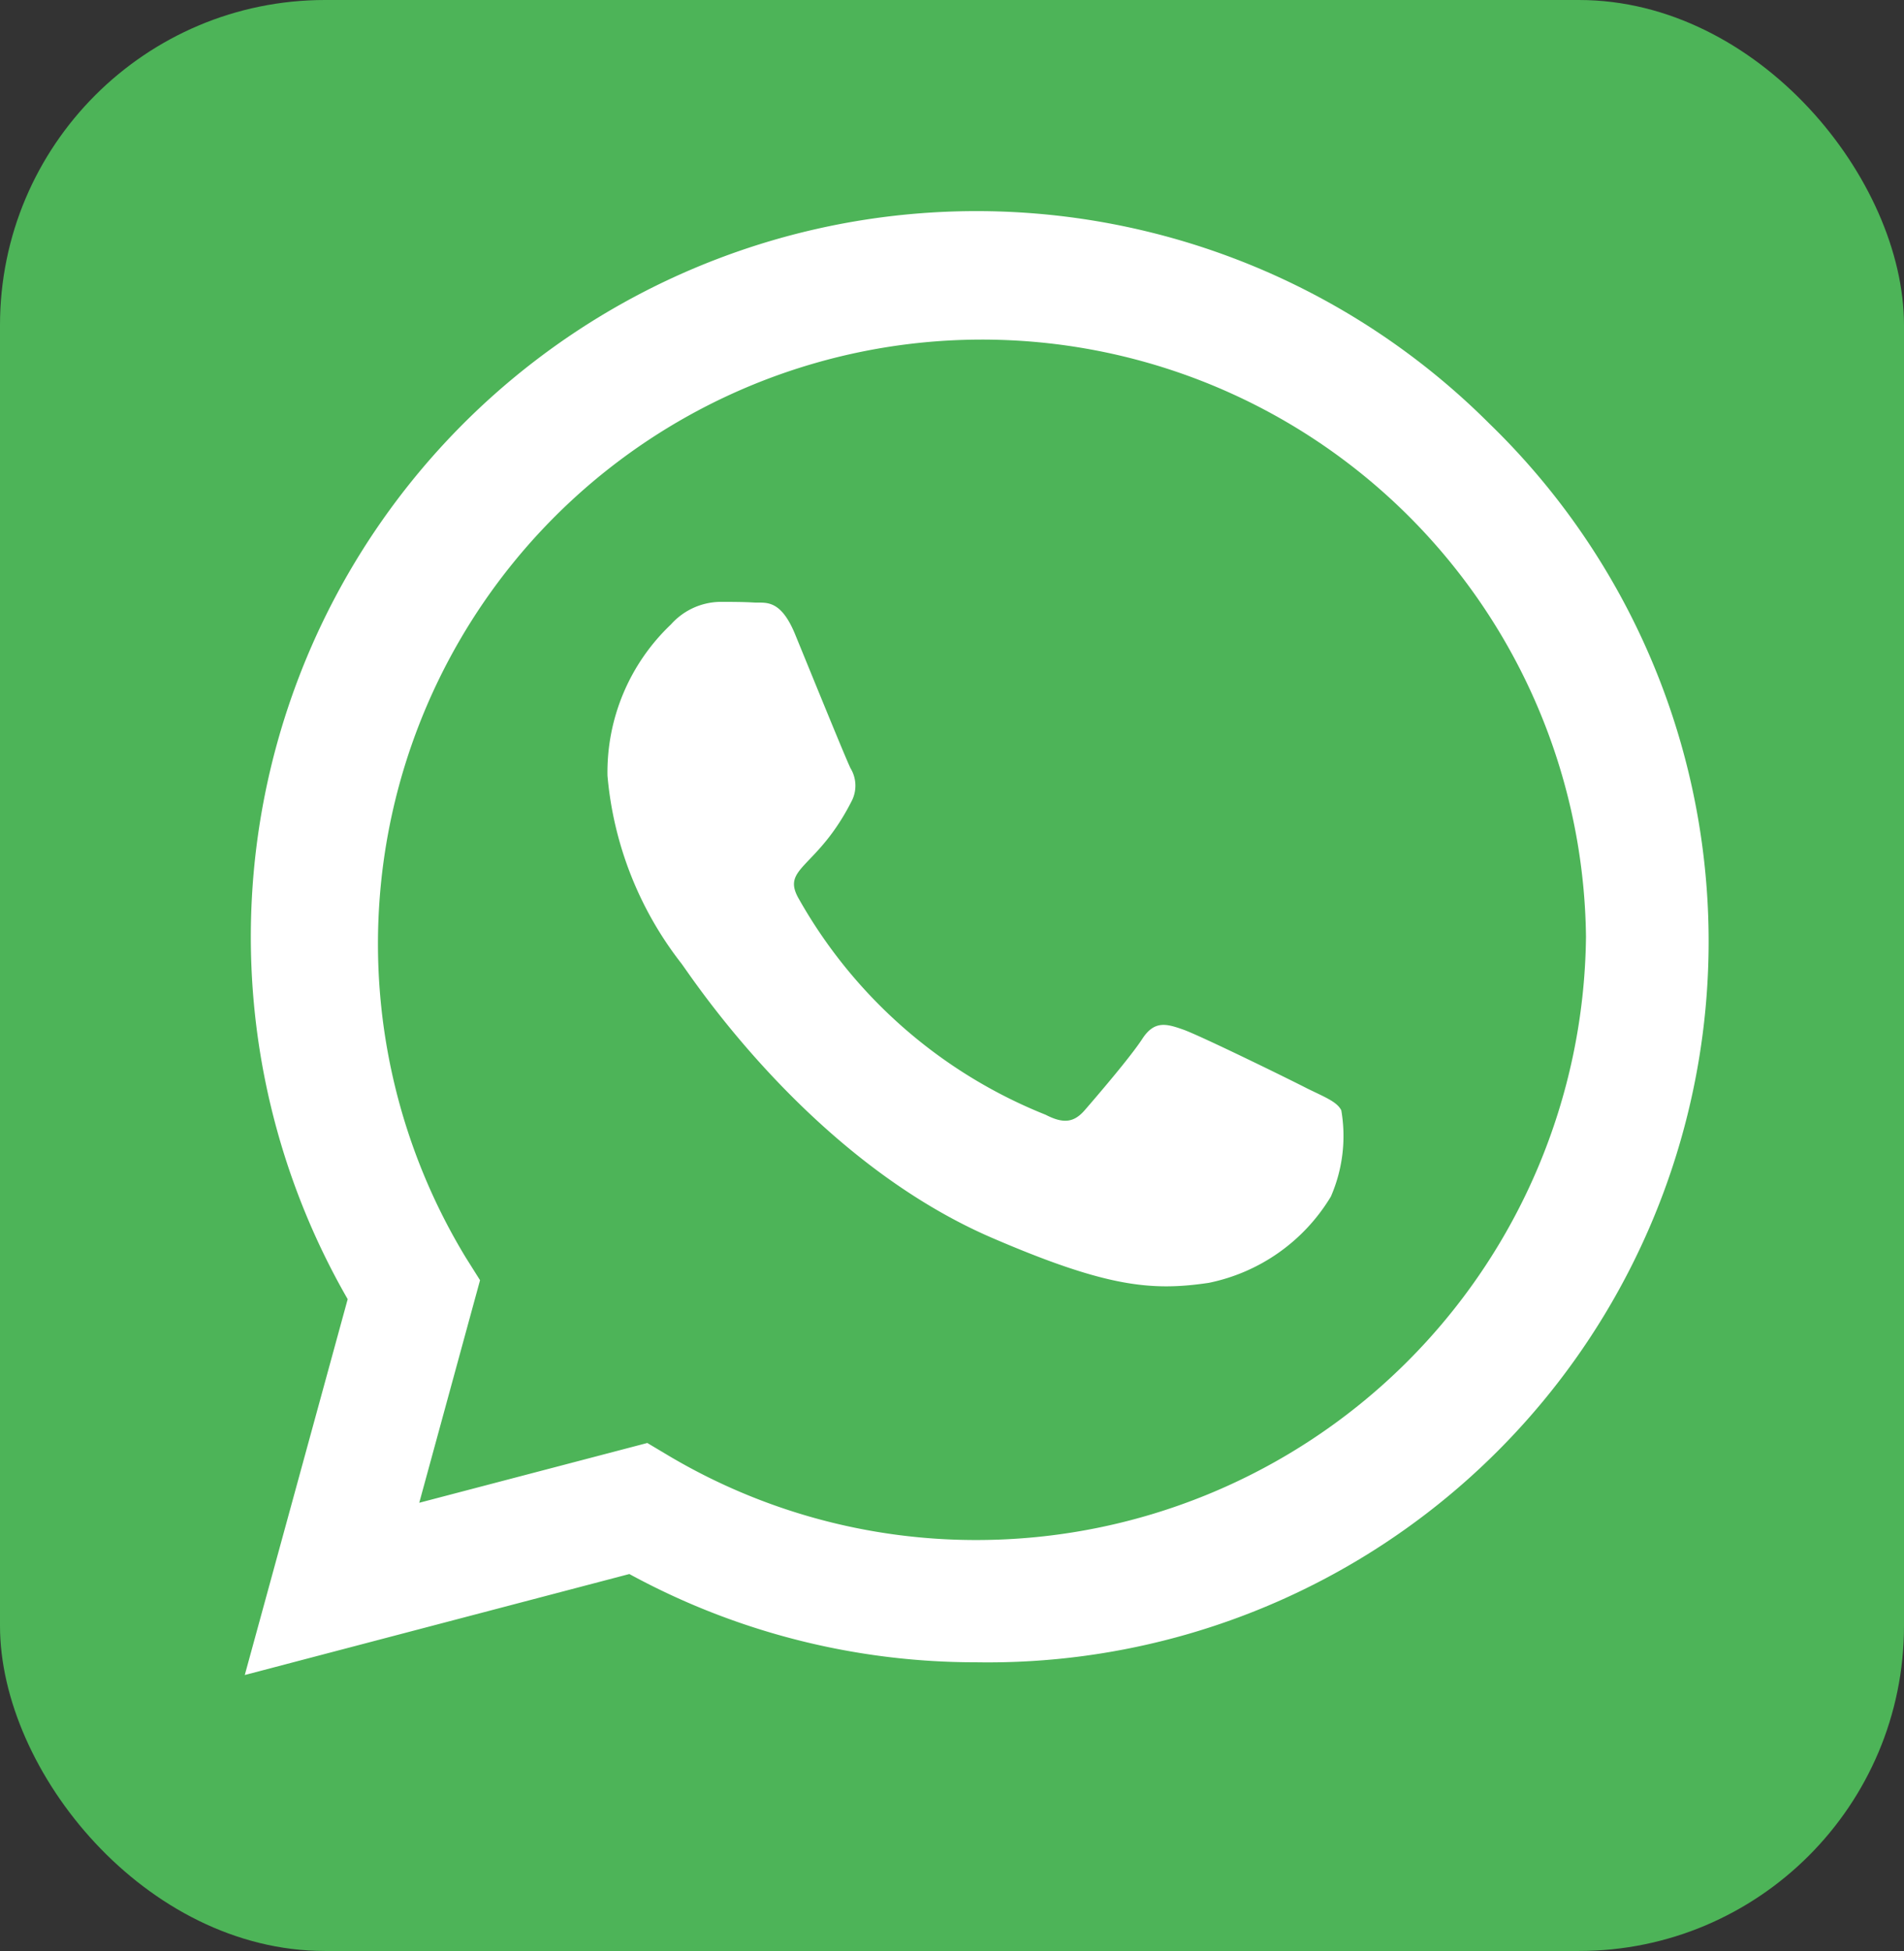
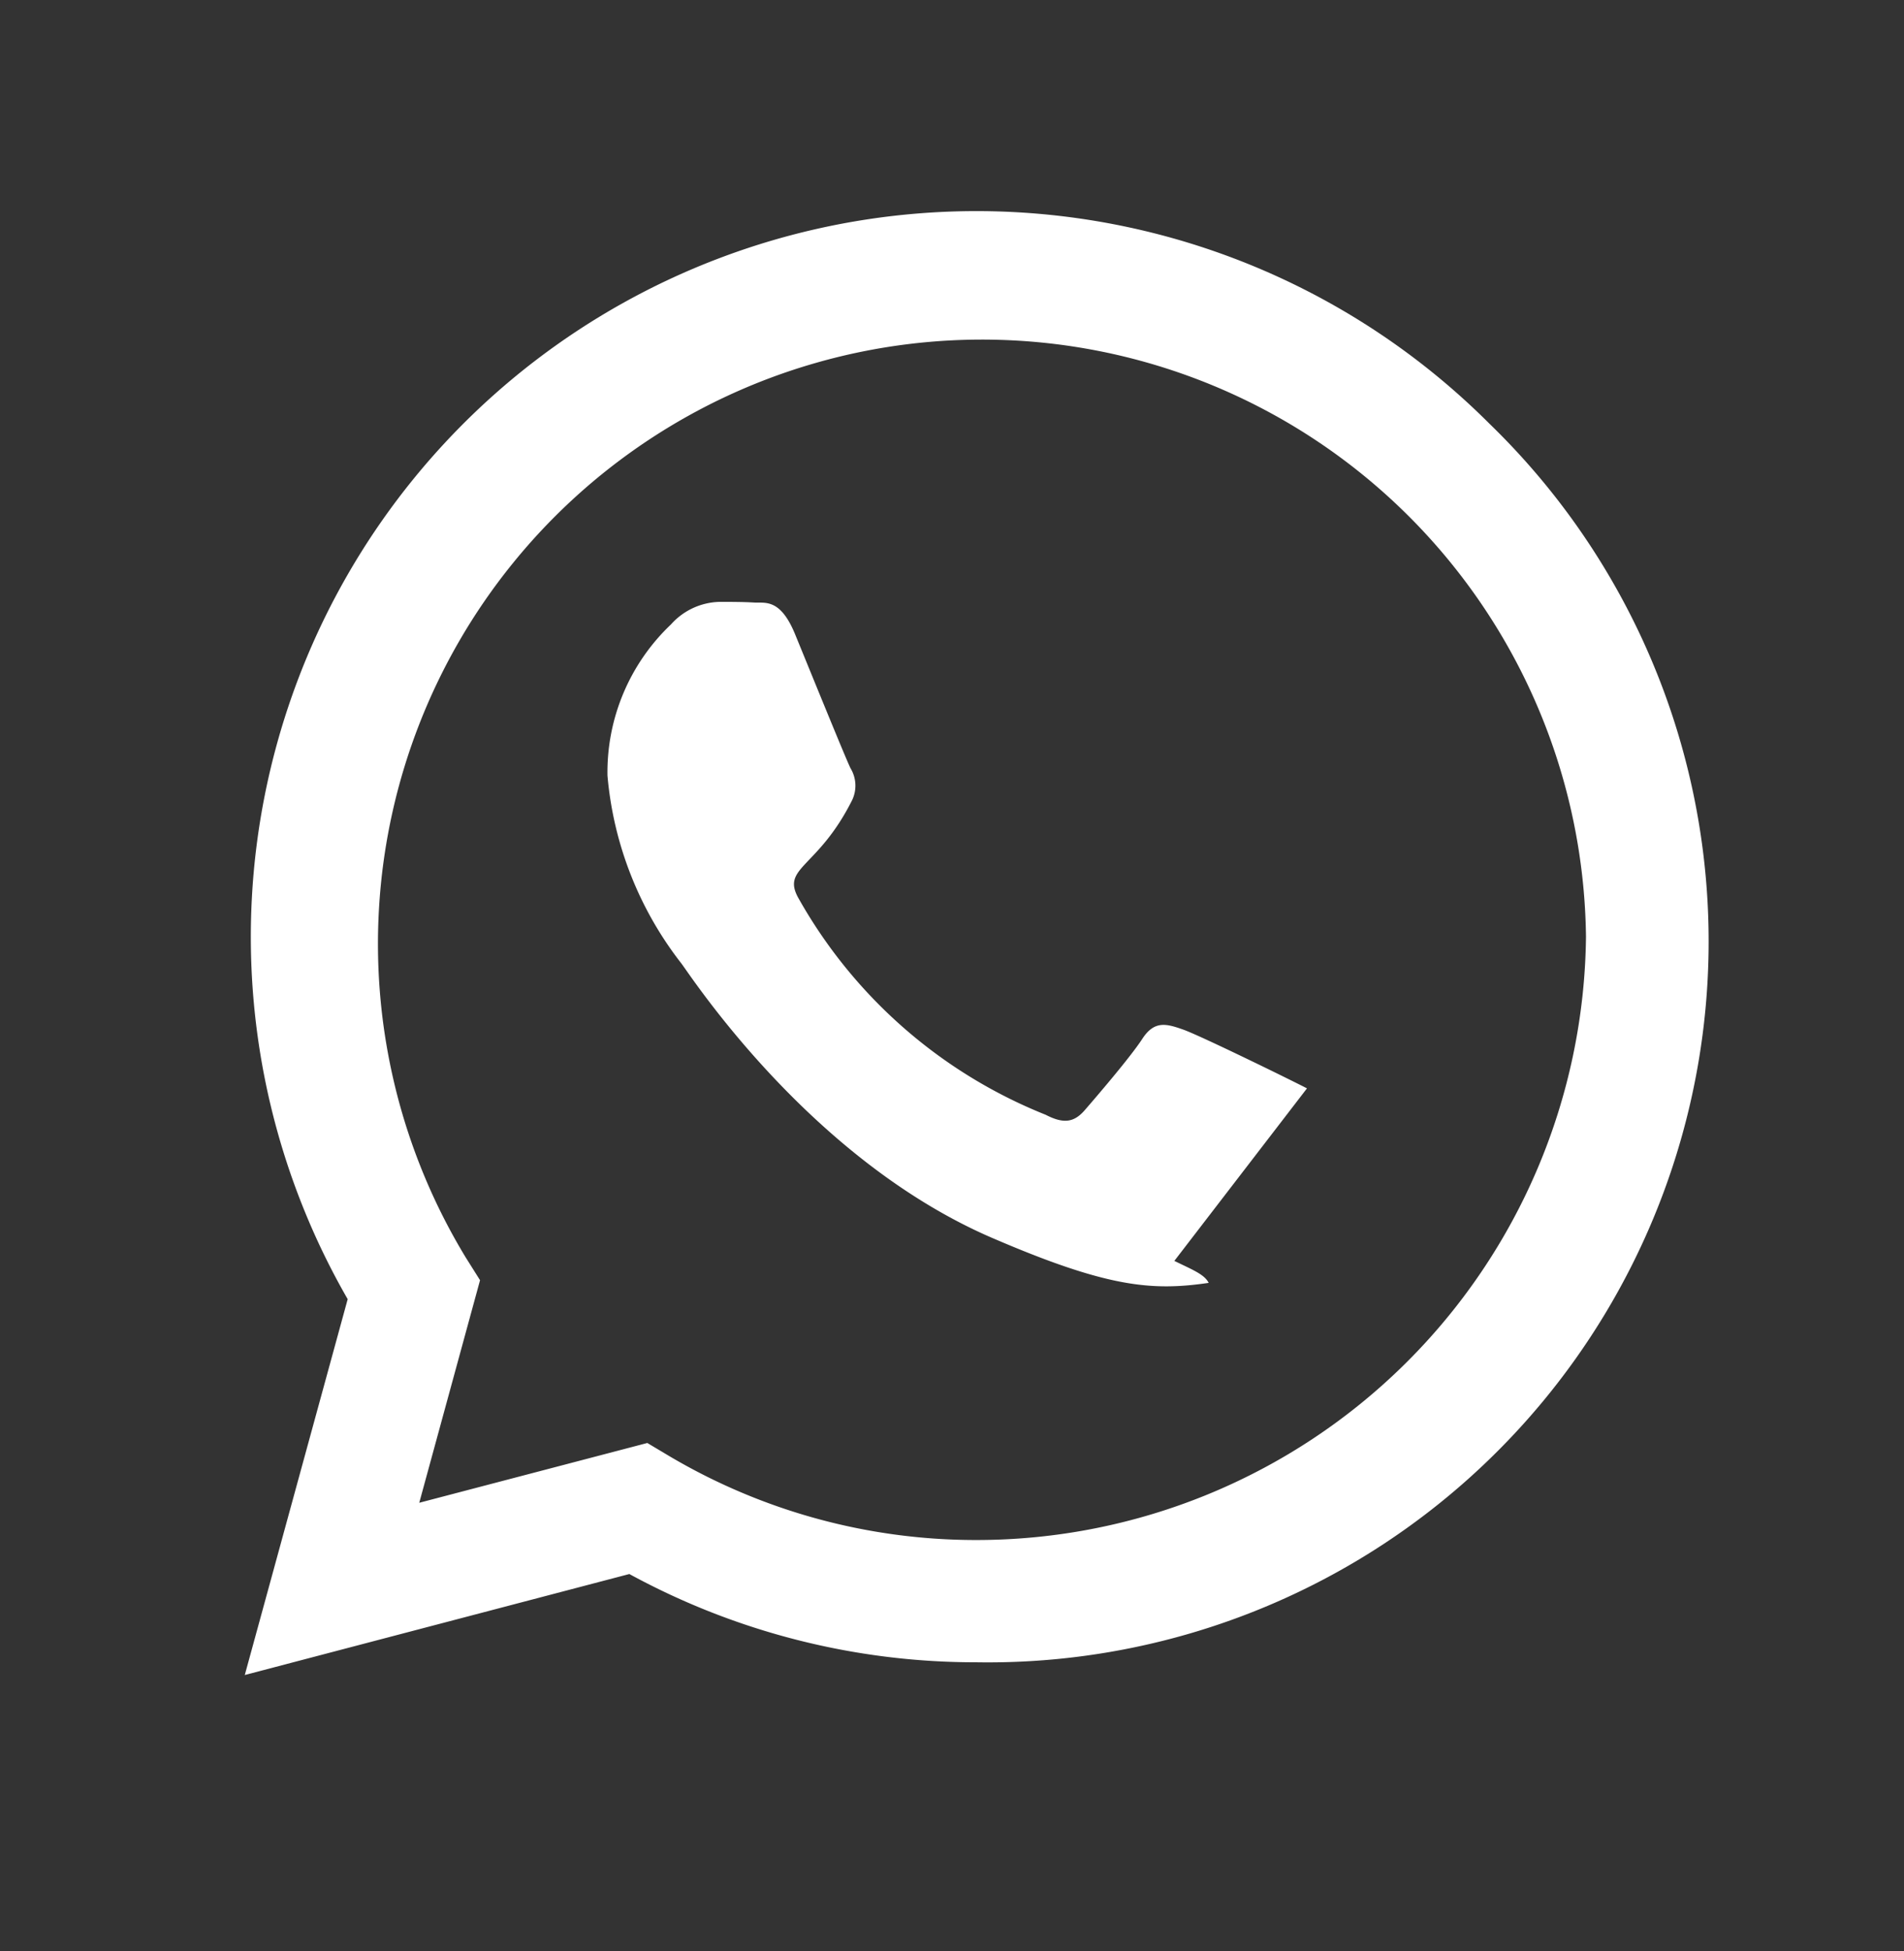
<svg xmlns="http://www.w3.org/2000/svg" width="41" height="42">
  <rect width="100%" height="100%" fill="#333333" stroke="none" />
  <g transform="translate(-862 -957)">
-     <rect width="41" height="42" fill="#4db458" rx="7" transform="translate(862 957)" />
-     <path fill="#fff" d="M894.071 966.119a15.624 15.624 0 0 0-24.584 18.849l-2.216 8.091 8.281-2.174a15.572 15.572 0 0 0 7.465 1.9h.007a15.52 15.52 0 0 0 11.047-26.666Zm-11.047 24.034a12.959 12.959 0 0 1-6.614-1.808l-.471-.281-4.911 1.287 1.309-4.791-.31-.493a13.007 13.007 0 1 1 24.125-6.9 13.127 13.127 0 0 1-13.128 12.986Zm7.12-9.723c-.387-.2-2.308-1.14-2.667-1.266s-.619-.2-.879.2-1.006 1.266-1.238 1.534-.457.3-.844.1a10.623 10.623 0 0 1-5.312-4.644c-.4-.689.4-.64 1.147-2.132a.723.723 0 0 0-.036-.683c-.1-.2-.879-2.118-1.2-2.9-.317-.76-.64-.654-.879-.668s-.485-.014-.746-.014a1.446 1.446 0 0 0-1.041.485 4.385 4.385 0 0 0-1.368 3.255 7.646 7.646 0 0 0 1.59 4.042c.2.26 2.751 4.2 6.67 5.9 2.477 1.069 3.447 1.161 4.686.978a4 4 0 0 0 2.631-1.857 3.264 3.264 0 0 0 .225-1.857c-.092-.185-.352-.283-.739-.473Z" />
+     <path fill="#fff" d="M894.071 966.119a15.624 15.624 0 0 0-24.584 18.849l-2.216 8.091 8.281-2.174a15.572 15.572 0 0 0 7.465 1.9h.007a15.52 15.52 0 0 0 11.047-26.666Zm-11.047 24.034a12.959 12.959 0 0 1-6.614-1.808l-.471-.281-4.911 1.287 1.309-4.791-.31-.493a13.007 13.007 0 1 1 24.125-6.9 13.127 13.127 0 0 1-13.128 12.986Zm7.12-9.723c-.387-.2-2.308-1.14-2.667-1.266s-.619-.2-.879.2-1.006 1.266-1.238 1.534-.457.3-.844.1a10.623 10.623 0 0 1-5.312-4.644c-.4-.689.4-.64 1.147-2.132a.723.723 0 0 0-.036-.683c-.1-.2-.879-2.118-1.2-2.9-.317-.76-.64-.654-.879-.668s-.485-.014-.746-.014a1.446 1.446 0 0 0-1.041.485 4.385 4.385 0 0 0-1.368 3.255 7.646 7.646 0 0 0 1.59 4.042c.2.26 2.751 4.2 6.67 5.9 2.477 1.069 3.447 1.161 4.686.978c-.092-.185-.352-.283-.739-.473Z" />
  </g>
</svg>